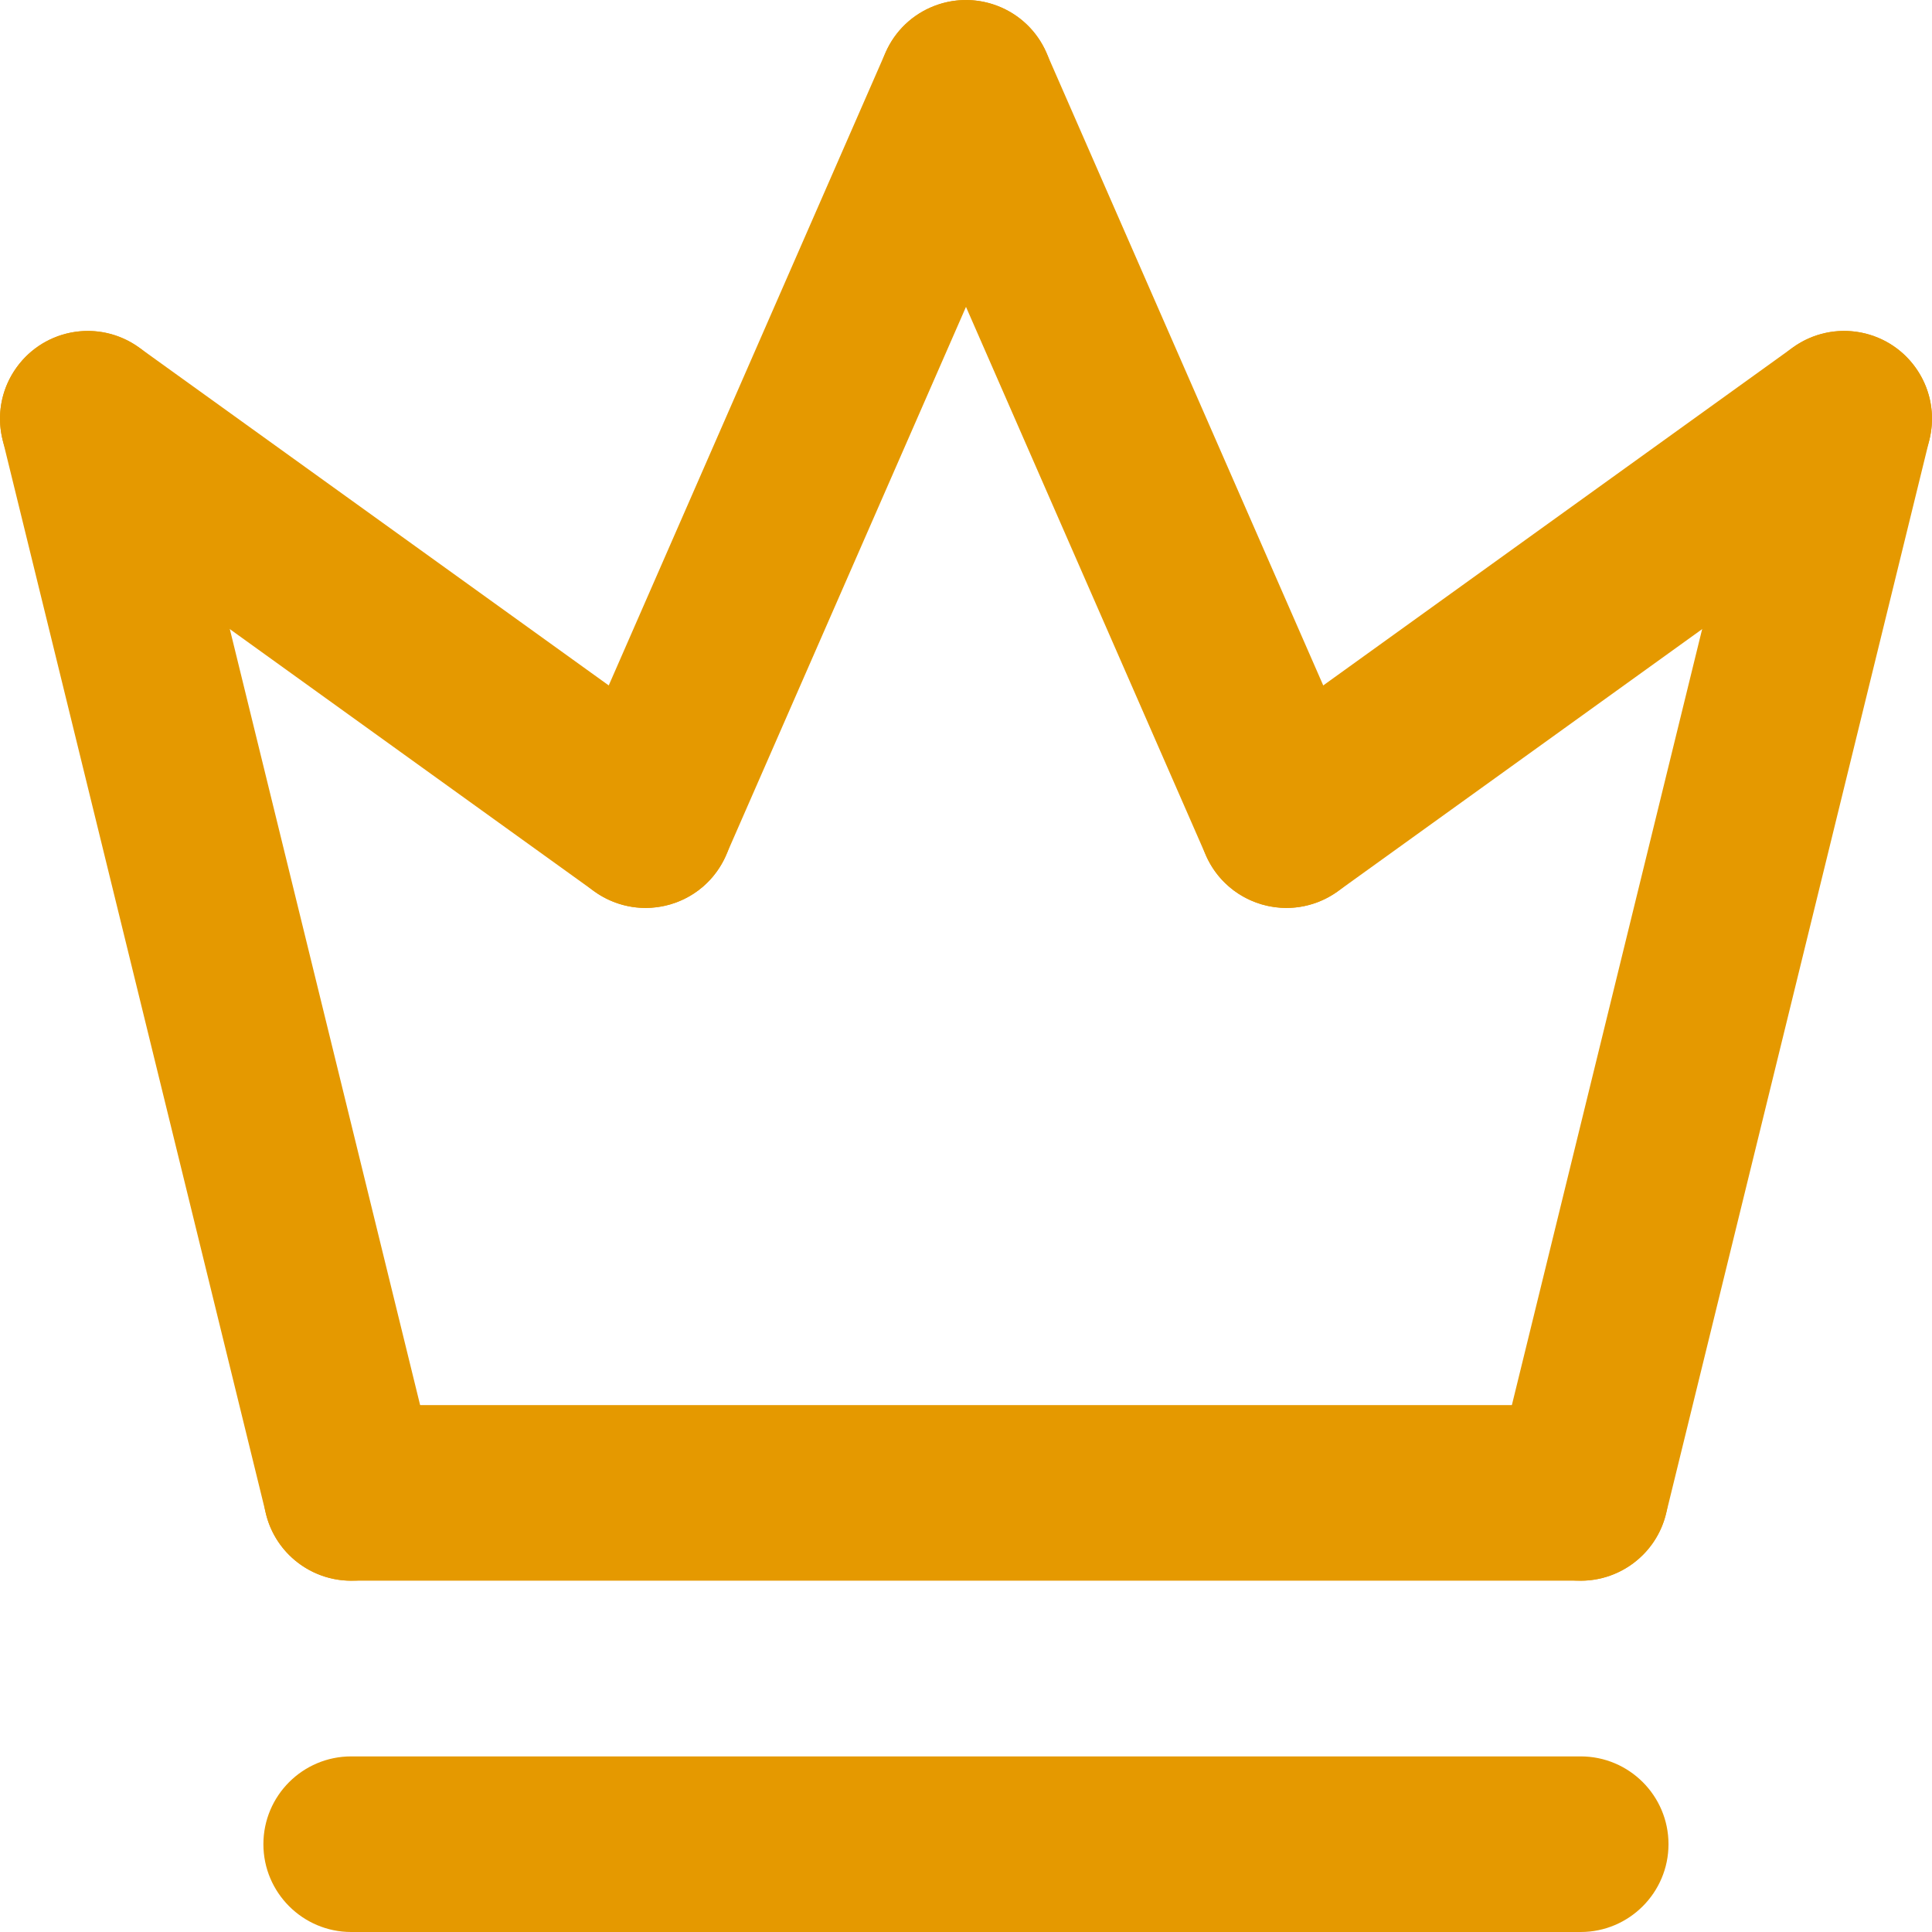
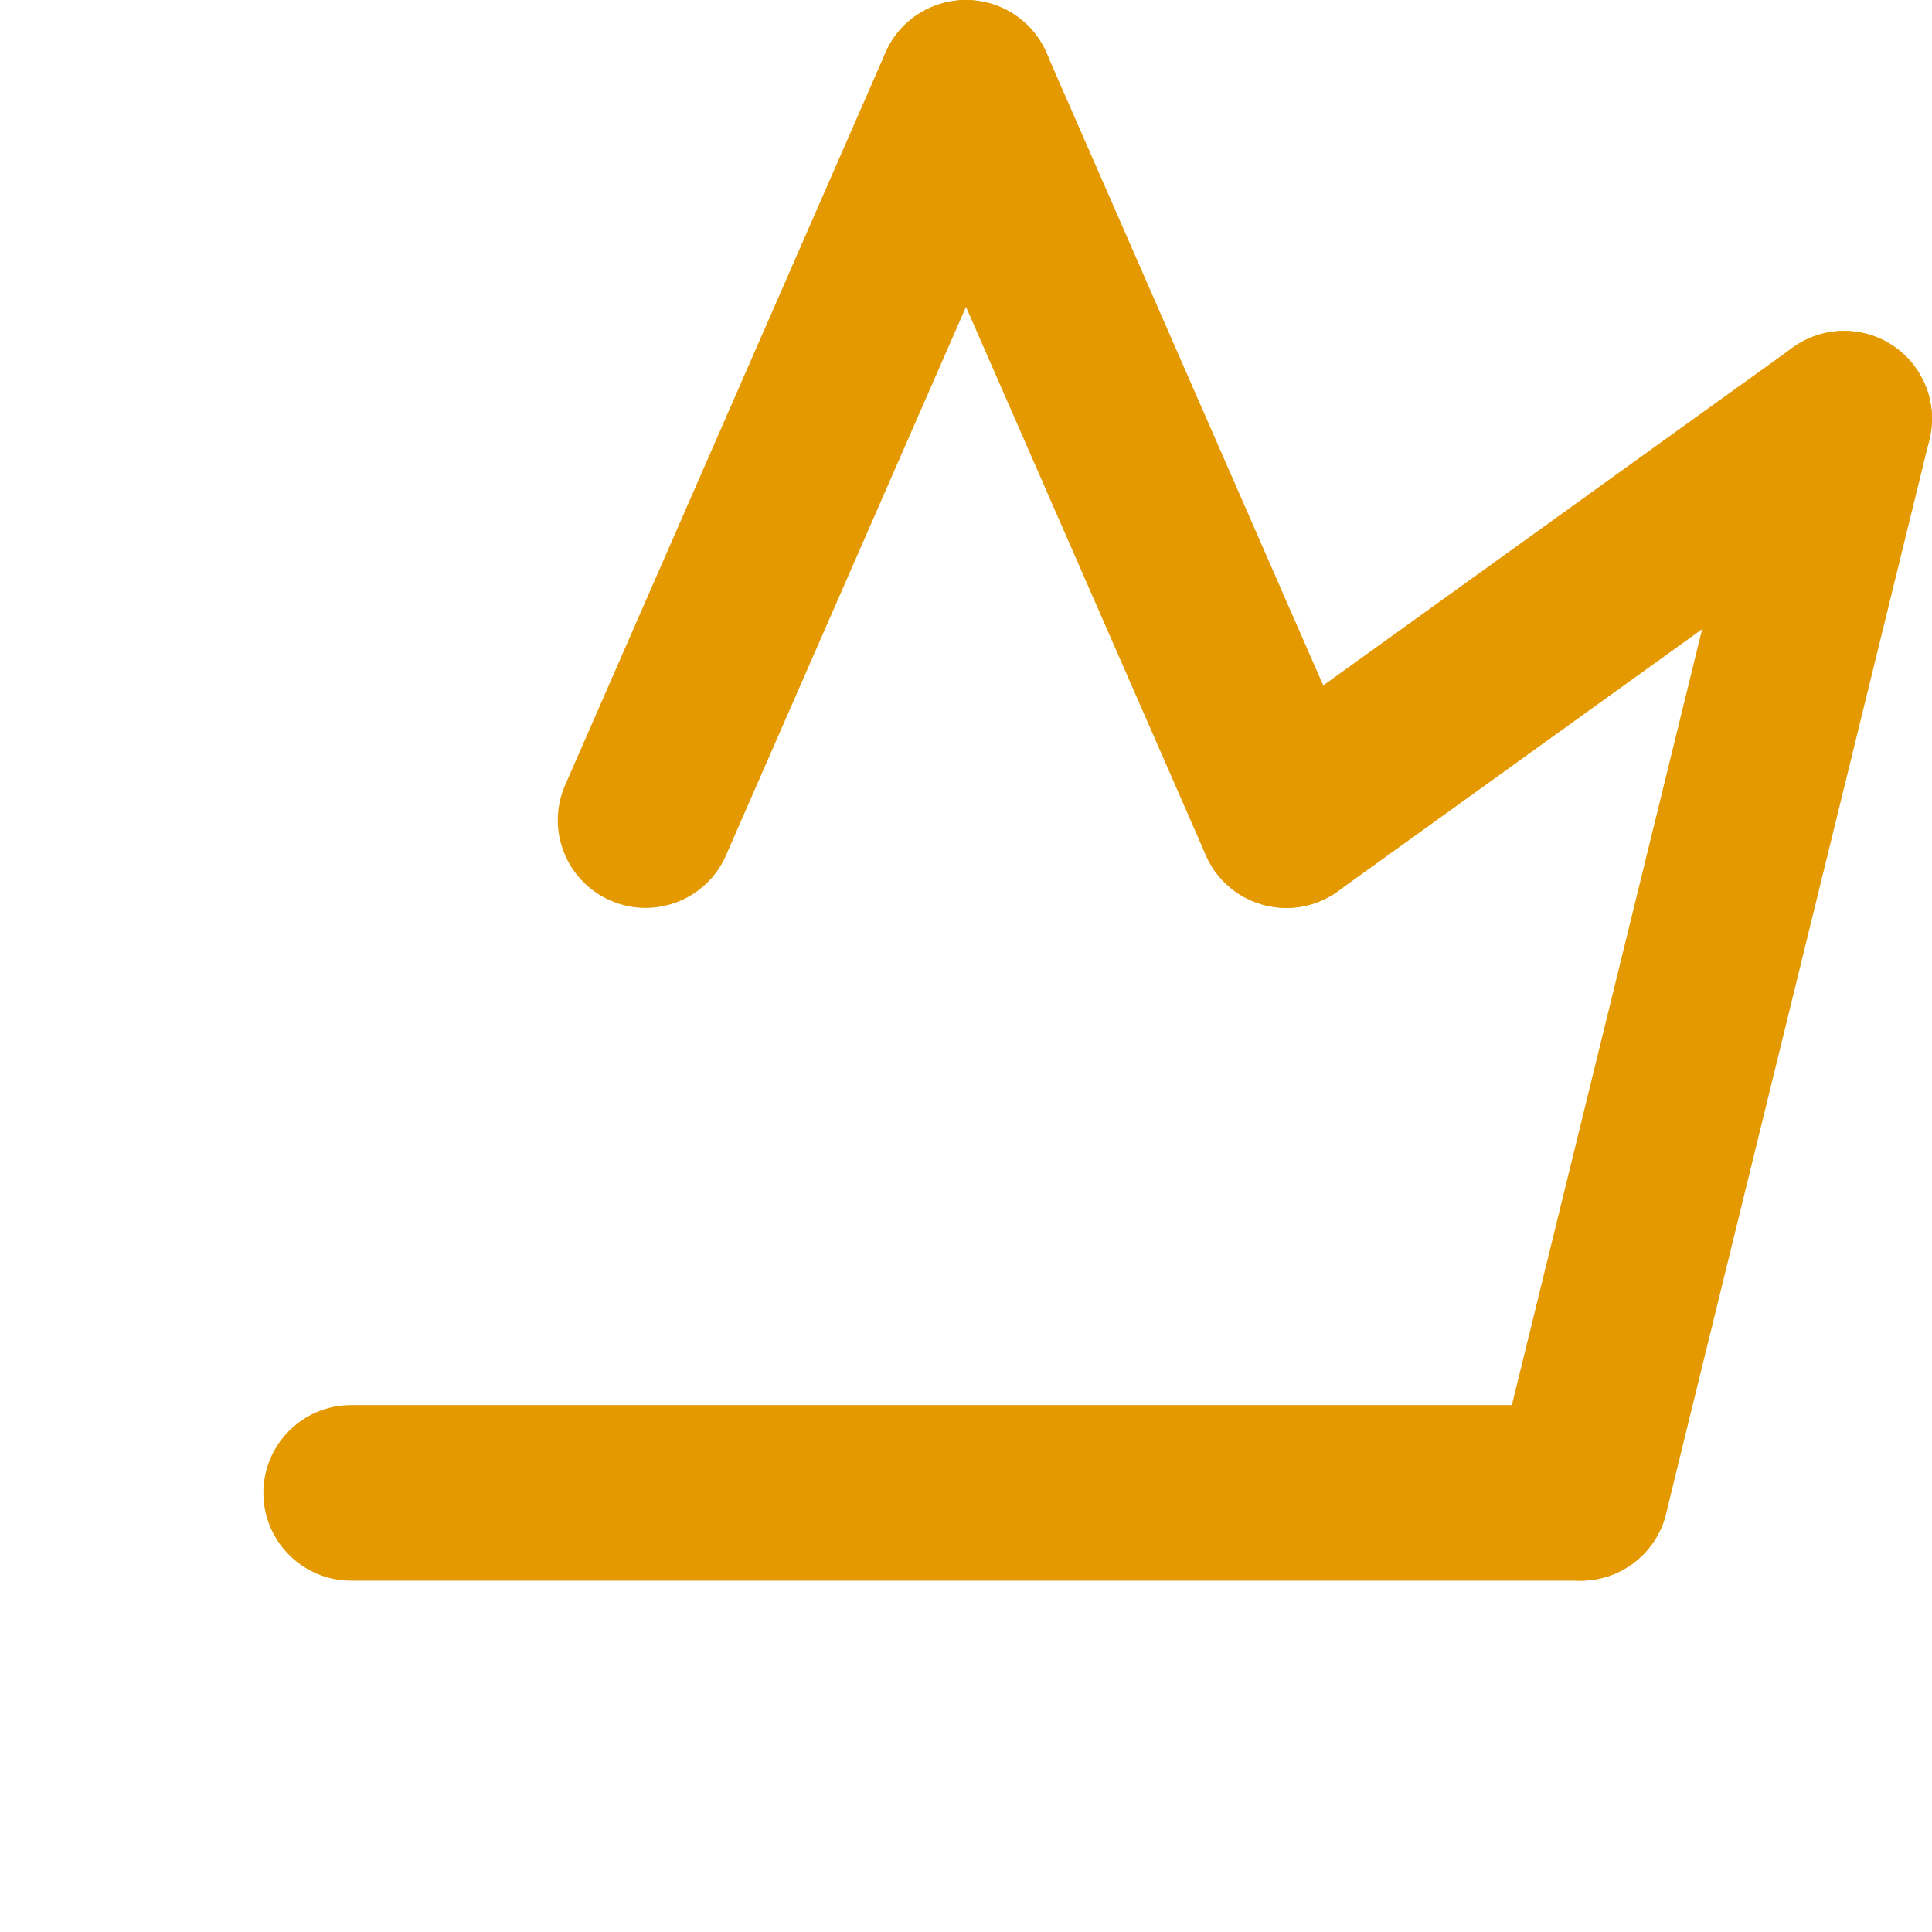
<svg xmlns="http://www.w3.org/2000/svg" width="18" height="18" viewBox="0 0 18 18" fill="none">
  <path d="M14.727 14.727H3.272C2.821 14.727 2.454 14.361 2.454 13.909C2.454 13.457 2.821 13.091 3.272 13.091H14.727C15.178 13.091 15.545 13.457 15.545 13.909C15.545 14.361 15.178 14.727 14.727 14.727Z" fill="#E59900" />
-   <path d="M6.014 8.459C5.849 8.459 5.682 8.409 5.537 8.305L0.34 4.565C-0.026 4.302 -0.11 3.79 0.154 3.424C0.418 3.057 0.929 2.973 1.296 3.238L6.493 6.977C6.86 7.241 6.943 7.752 6.679 8.119C6.52 8.341 6.269 8.459 6.014 8.459Z" fill="#E59900" />
  <path d="M11.986 8.459C11.732 8.459 11.481 8.341 11.321 8.119C11.057 7.752 11.141 7.241 11.507 6.977L16.704 3.237C17.072 2.973 17.582 3.057 17.846 3.424C18.11 3.79 18.026 4.301 17.66 4.565L12.463 8.305C12.318 8.409 12.151 8.459 11.986 8.459Z" fill="#E59900" />
  <path d="M6.015 8.459C5.905 8.459 5.794 8.437 5.687 8.39C5.273 8.209 5.084 7.727 5.266 7.313L8.25 0.49C8.431 0.076 8.913 -0.112 9.328 0.069C9.742 0.25 9.931 0.733 9.749 1.147L6.764 7.969C6.63 8.276 6.33 8.459 6.015 8.459Z" fill="#E59900" />
  <path d="M11.985 8.459C11.67 8.459 11.369 8.276 11.235 7.969L8.251 1.147C8.069 0.733 8.258 0.25 8.672 0.069C9.086 -0.112 9.568 0.077 9.749 0.491L12.734 7.313C12.915 7.727 12.726 8.209 12.313 8.39C12.206 8.437 12.094 8.459 11.985 8.459Z" fill="#E59900" />
-   <path d="M3.272 14.727C2.904 14.727 2.569 14.478 2.478 14.104L0.024 4.096C-0.084 3.658 0.185 3.215 0.623 3.107C1.061 3 1.505 3.268 1.613 3.707L4.067 13.714C4.175 14.153 3.906 14.596 3.468 14.704C3.402 14.72 3.336 14.727 3.272 14.727Z" fill="#E59900" />
  <path d="M14.728 14.727C14.664 14.727 14.598 14.72 14.532 14.704C14.094 14.596 13.825 14.153 13.933 13.714L16.387 3.706C16.495 3.268 16.938 2.999 17.377 3.107C17.815 3.214 18.084 3.657 17.976 4.096L15.522 14.104C15.431 14.477 15.096 14.727 14.728 14.727Z" fill="#E59900" />
-   <path d="M14.727 18H3.272C2.821 18 2.454 17.633 2.454 17.182C2.454 16.73 2.821 16.364 3.272 16.364H14.727C15.178 16.364 15.545 16.73 15.545 17.182C15.545 17.633 15.178 18 14.727 18Z" fill="#E59900" />
</svg>